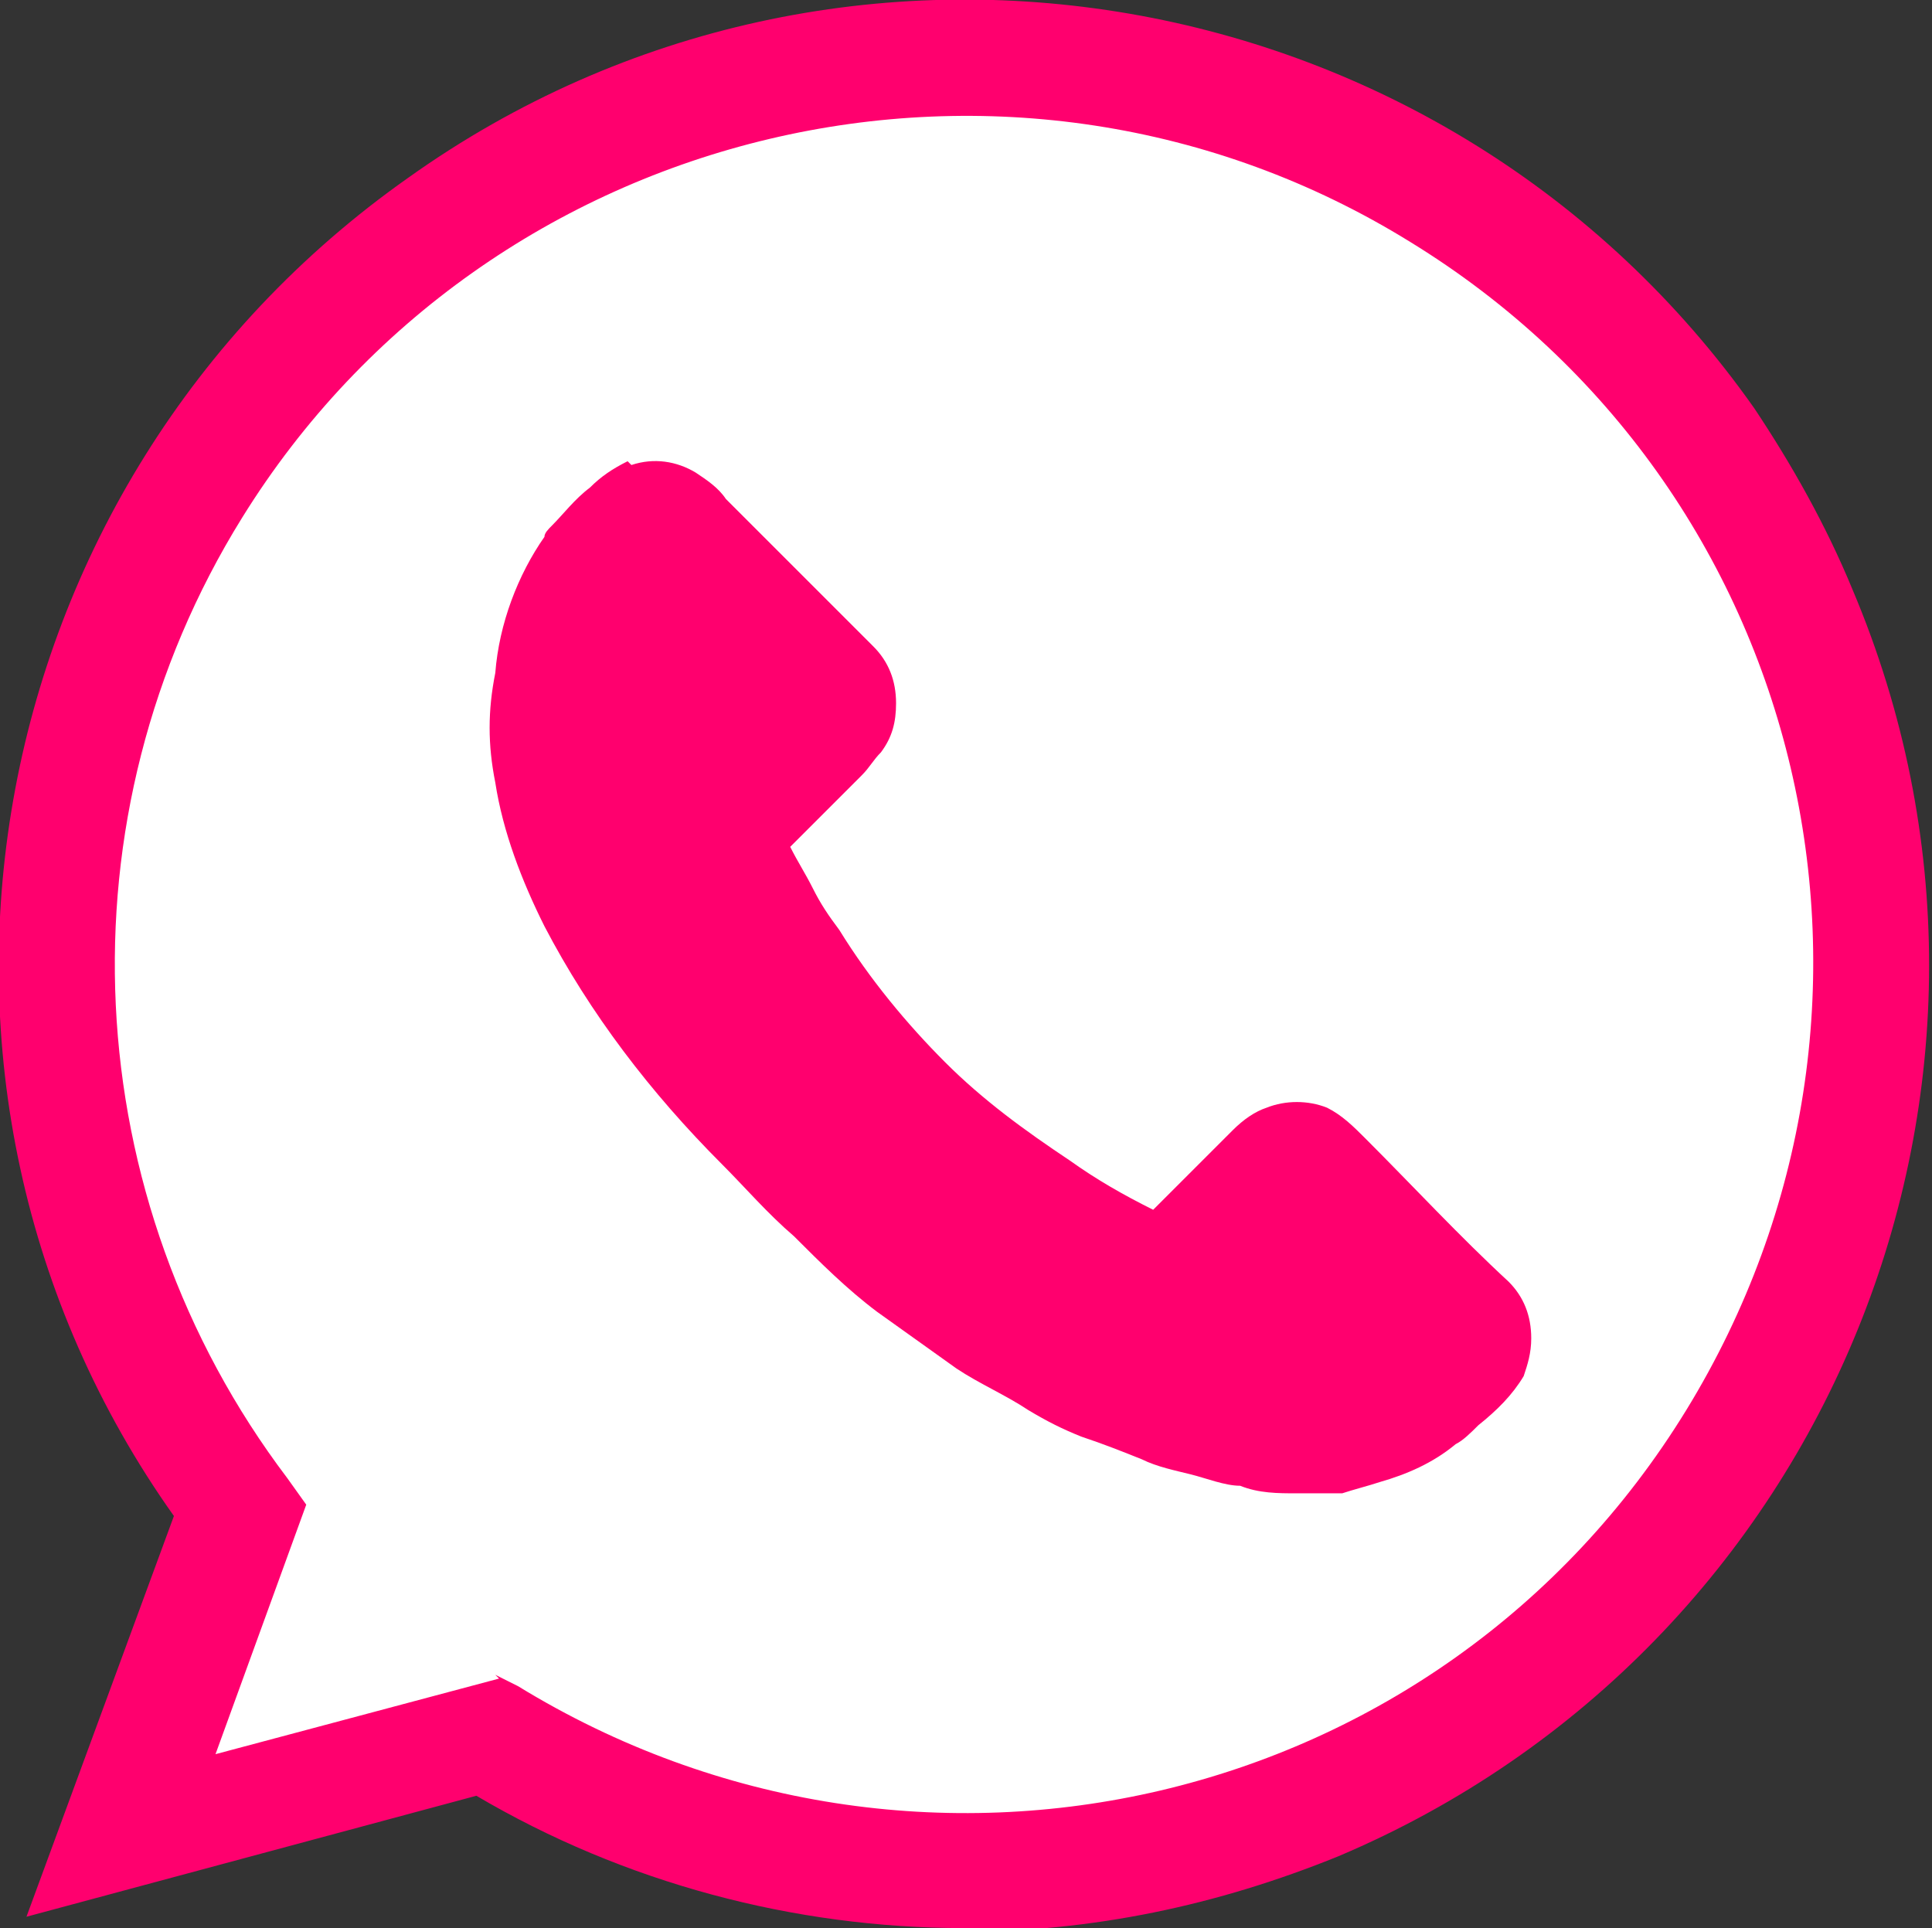
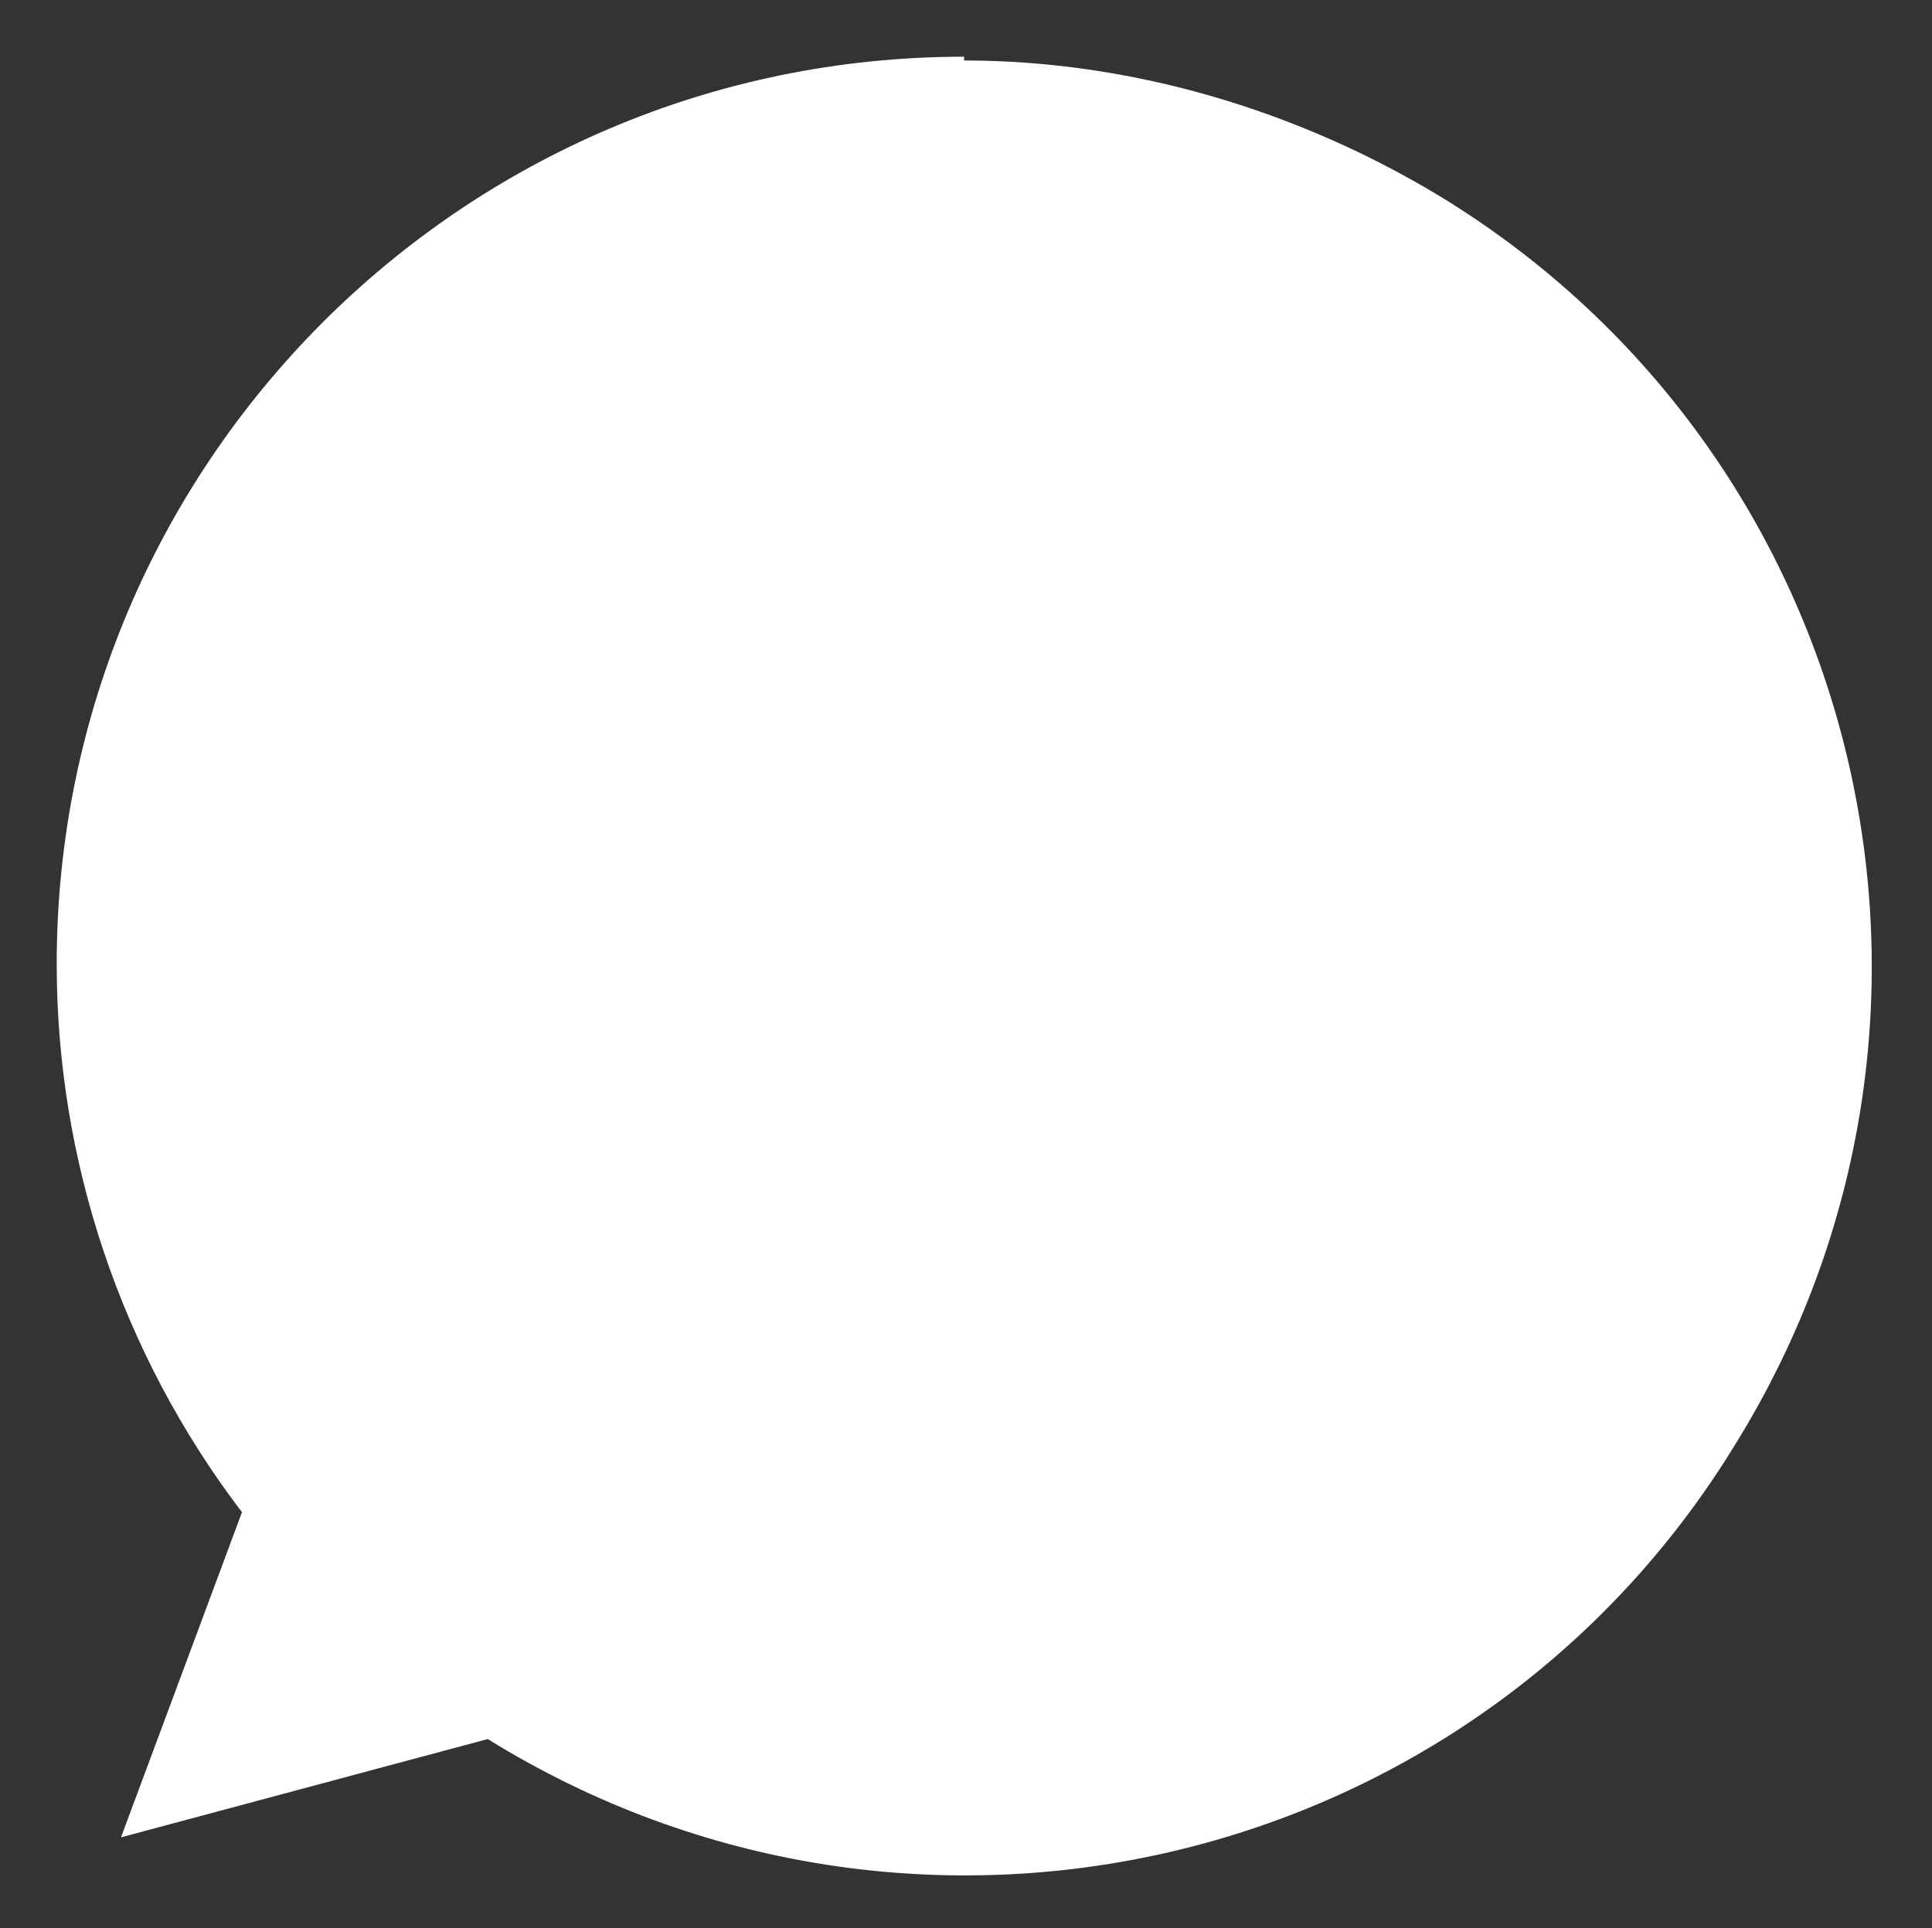
<svg xmlns="http://www.w3.org/2000/svg" id="Capa_1" viewBox="0 0 51.1 51">
  <rect x="0" y="0" width="51.1" height="51" fill="#333333" stroke="none" />
  <defs>
    <style>      .st0 {        fill: #fff;      }      .st1 {        fill: #ff006e;      }    </style>
  </defs>
  <g id="Grupo_5">
    <g id="Grupo_3">
      <path id="Trazado_8" class="st0" d="M25.5,1.5c-13.3,0-24,10.8-24,24,0,5.2,1.7,10.3,4.9,14.5l-3.2,8.6,9.7-2.6c11.3,7,26.1,3.5,33-7.8,7-11.3,3.5-26.1-7.8-33-3.8-2.3-8.2-3.6-12.6-3.6" />
-       <path id="Trazado_9" class="st1" d="M25.5,51c-4.5,0-9-1.2-12.9-3.5l-11.9,3.2,3.9-10.6C-3.5,28.7-.7,12.8,10.8,4.7,22.3-3.5,38.3-.7,46.4,10.8c1,1.5,1.9,3.1,2.6,4.8,5.5,13-.6,28-13.6,33.5-3.2,1.3-6.5,2-10,2M13.1,44.3l.6.3c10.6,6.5,24.4,3.3,30.9-7.3,6.5-10.6,3.3-24.4-7.3-30.9C26.8-.1,12.9,3.2,6.4,13.7c-4.9,7.9-4.4,18,1.2,25.4l.5.7-2.4,6.6,7.5-2Z" />
-       <path id="Trazado_10" class="st1" d="M16.7,12.3c.6-.2,1.2-.1,1.7.2.3.2.6.4.8.7,1.3,1.3,2.6,2.6,3.9,3.9.4.4.6.9.6,1.5,0,.5-.1.9-.4,1.3-.2.2-.3.4-.5.6-.6.6-1.2,1.2-1.9,1.9.2.4.4.7.6,1.1s.4.7.7,1.1c.8,1.3,1.8,2.5,2.8,3.5,1,1,2.1,1.8,3.3,2.6.7.5,1.4.9,2.2,1.3.7-.7,1.4-1.4,2.1-2.1.3-.3.6-.5.9-.6.5-.2,1.1-.2,1.6,0,.4.2.7.5,1,.8,1.3,1.3,2.5,2.6,3.8,3.8.4.4.6.9.6,1.5h0c0,.4-.1.7-.2,1-.3.5-.7.9-1.2,1.3-.2.2-.4.4-.6.5-.6.5-1.3.8-2,1-.3.1-.7.2-1,.3-.4,0-.8,0-1.2,0-.5,0-1,0-1.5-.2-.4,0-.9-.2-1.3-.3-.4-.1-.9-.2-1.3-.4-.5-.2-1-.4-1.6-.6-.5-.2-.9-.4-1.4-.7-.6-.4-1.3-.7-1.9-1.1-.7-.5-1.4-1-2.1-1.5-.8-.6-1.5-1.3-2.2-2-.7-.6-1.3-1.3-1.9-1.9-1.9-1.9-3.5-4-4.7-6.3-.6-1.2-1.1-2.5-1.3-3.8-.2-1-.2-1.9,0-2.9.1-1.3.6-2.6,1.3-3.6,0-.1.1-.2.2-.3.3-.3.6-.7,1-1,.3-.3.6-.5,1-.7" />
    </g>
  </g>
</svg>